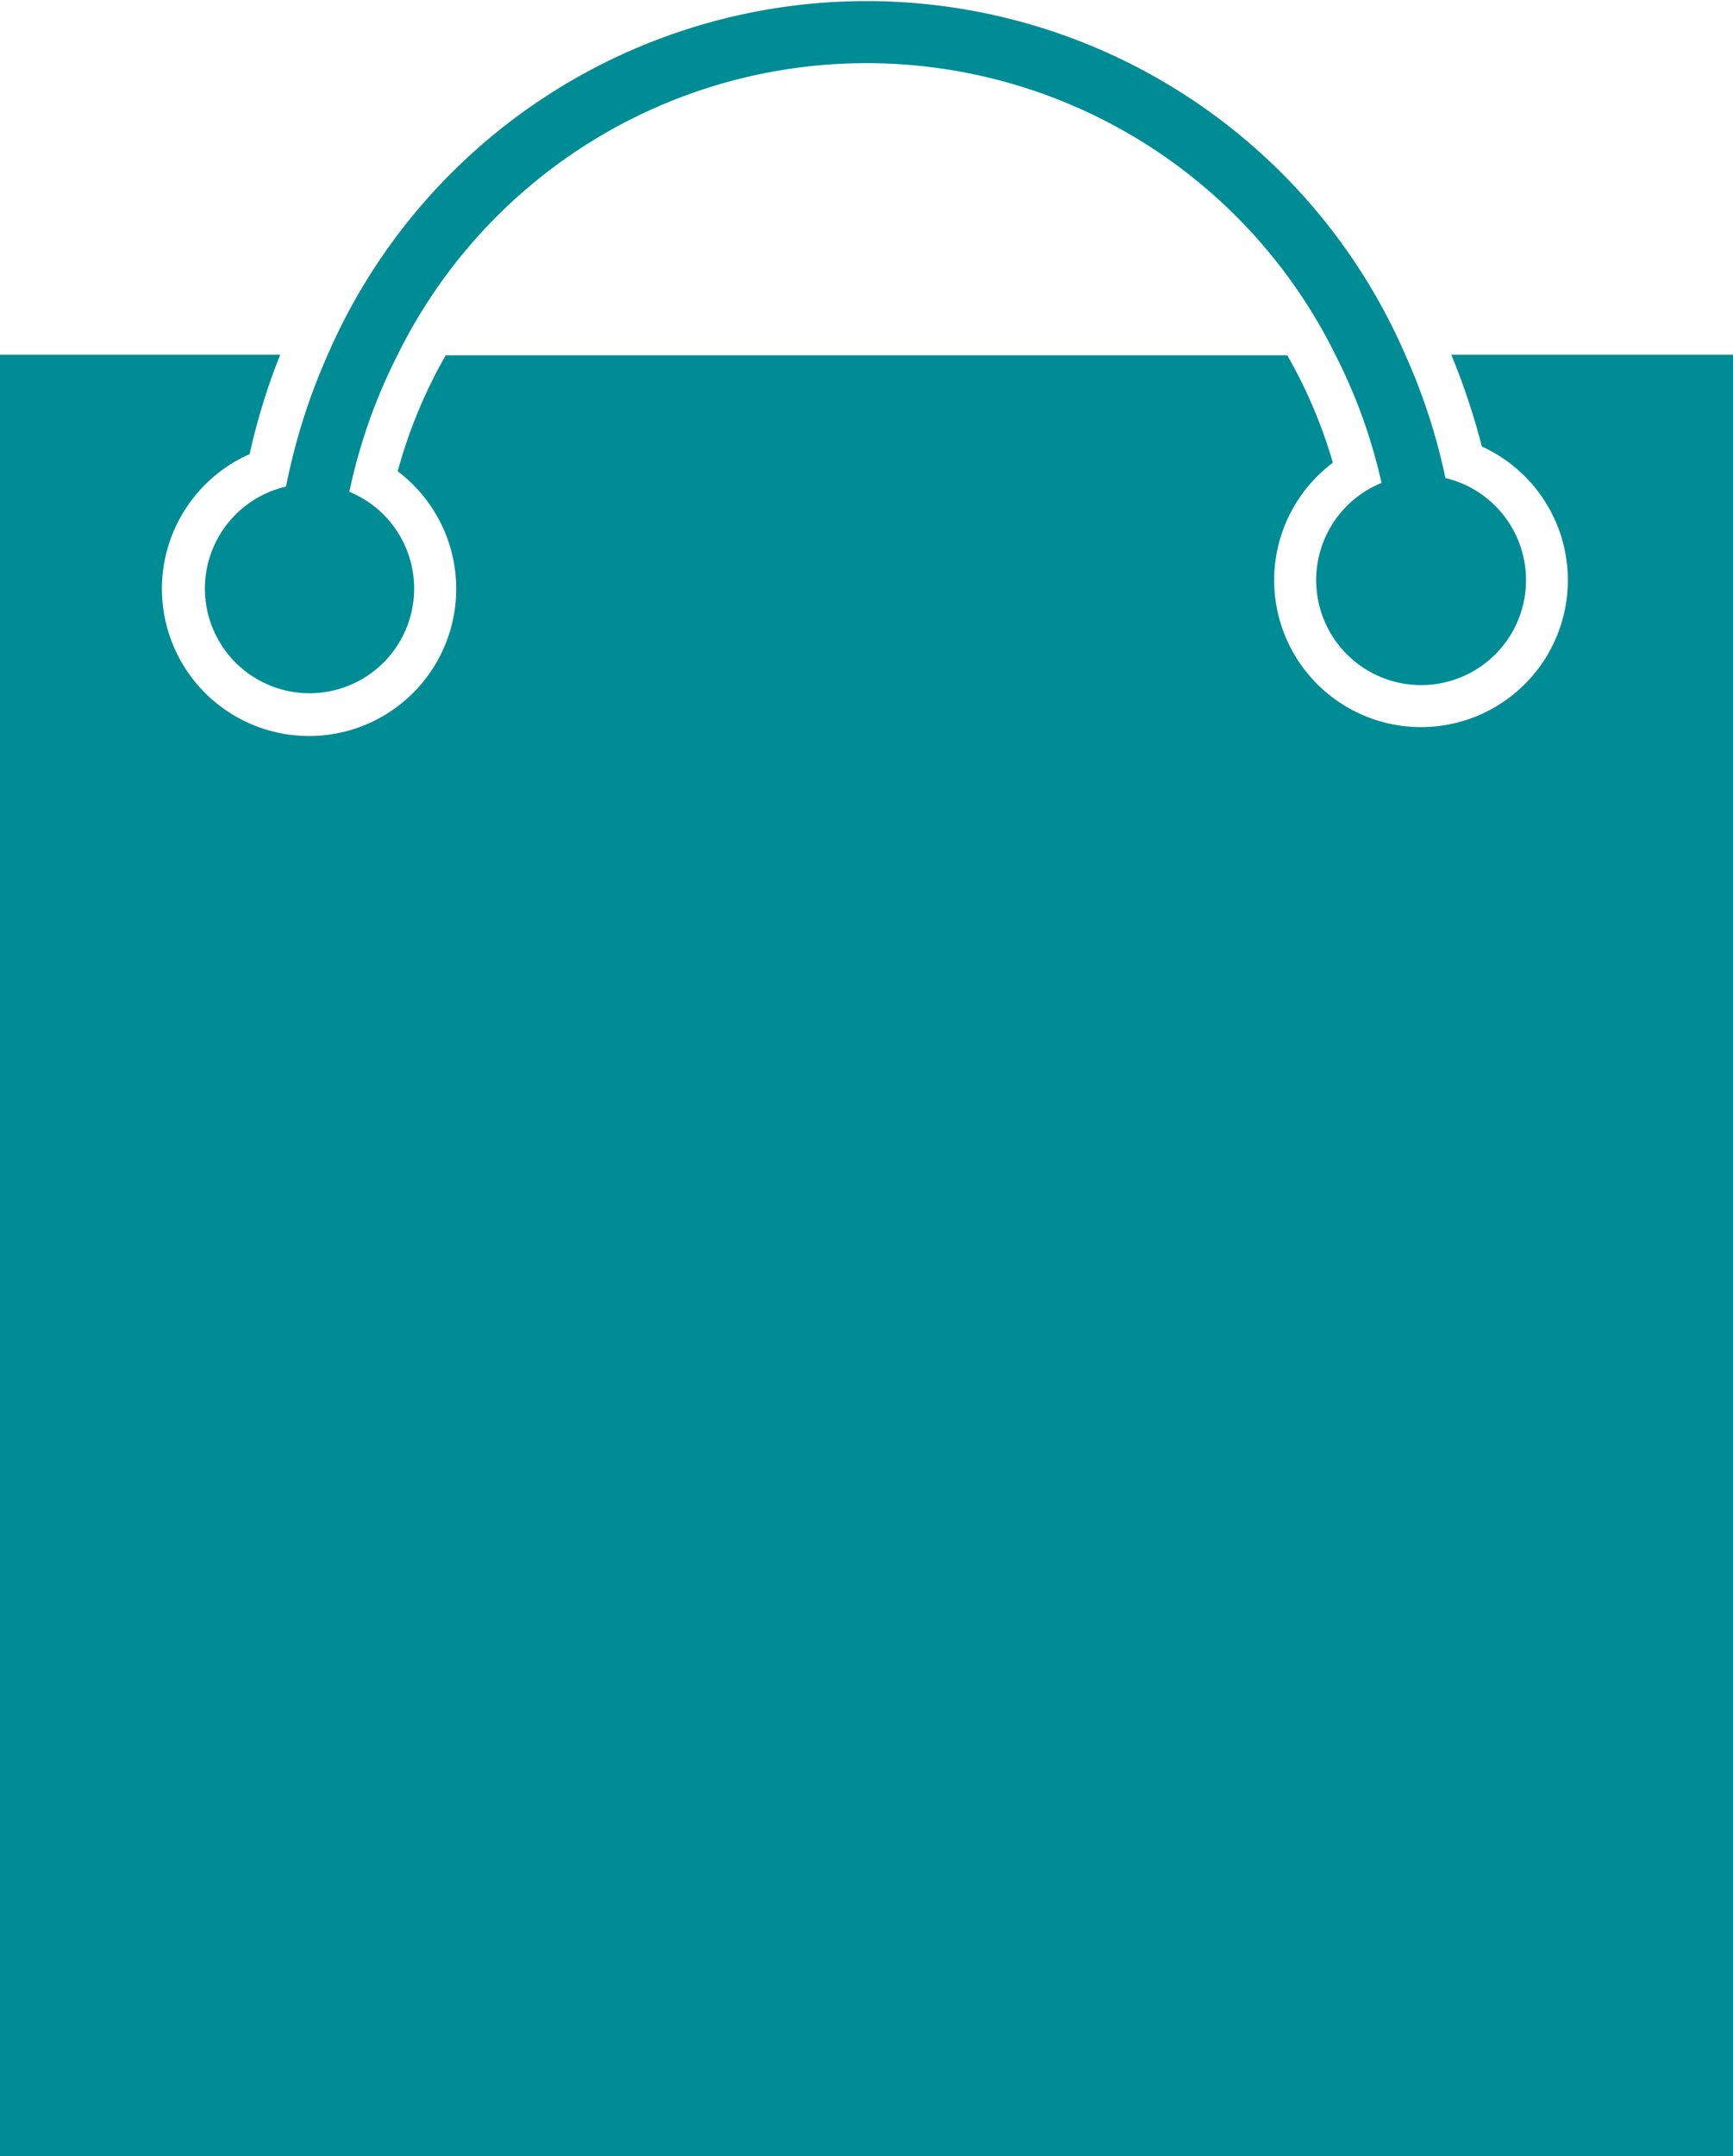
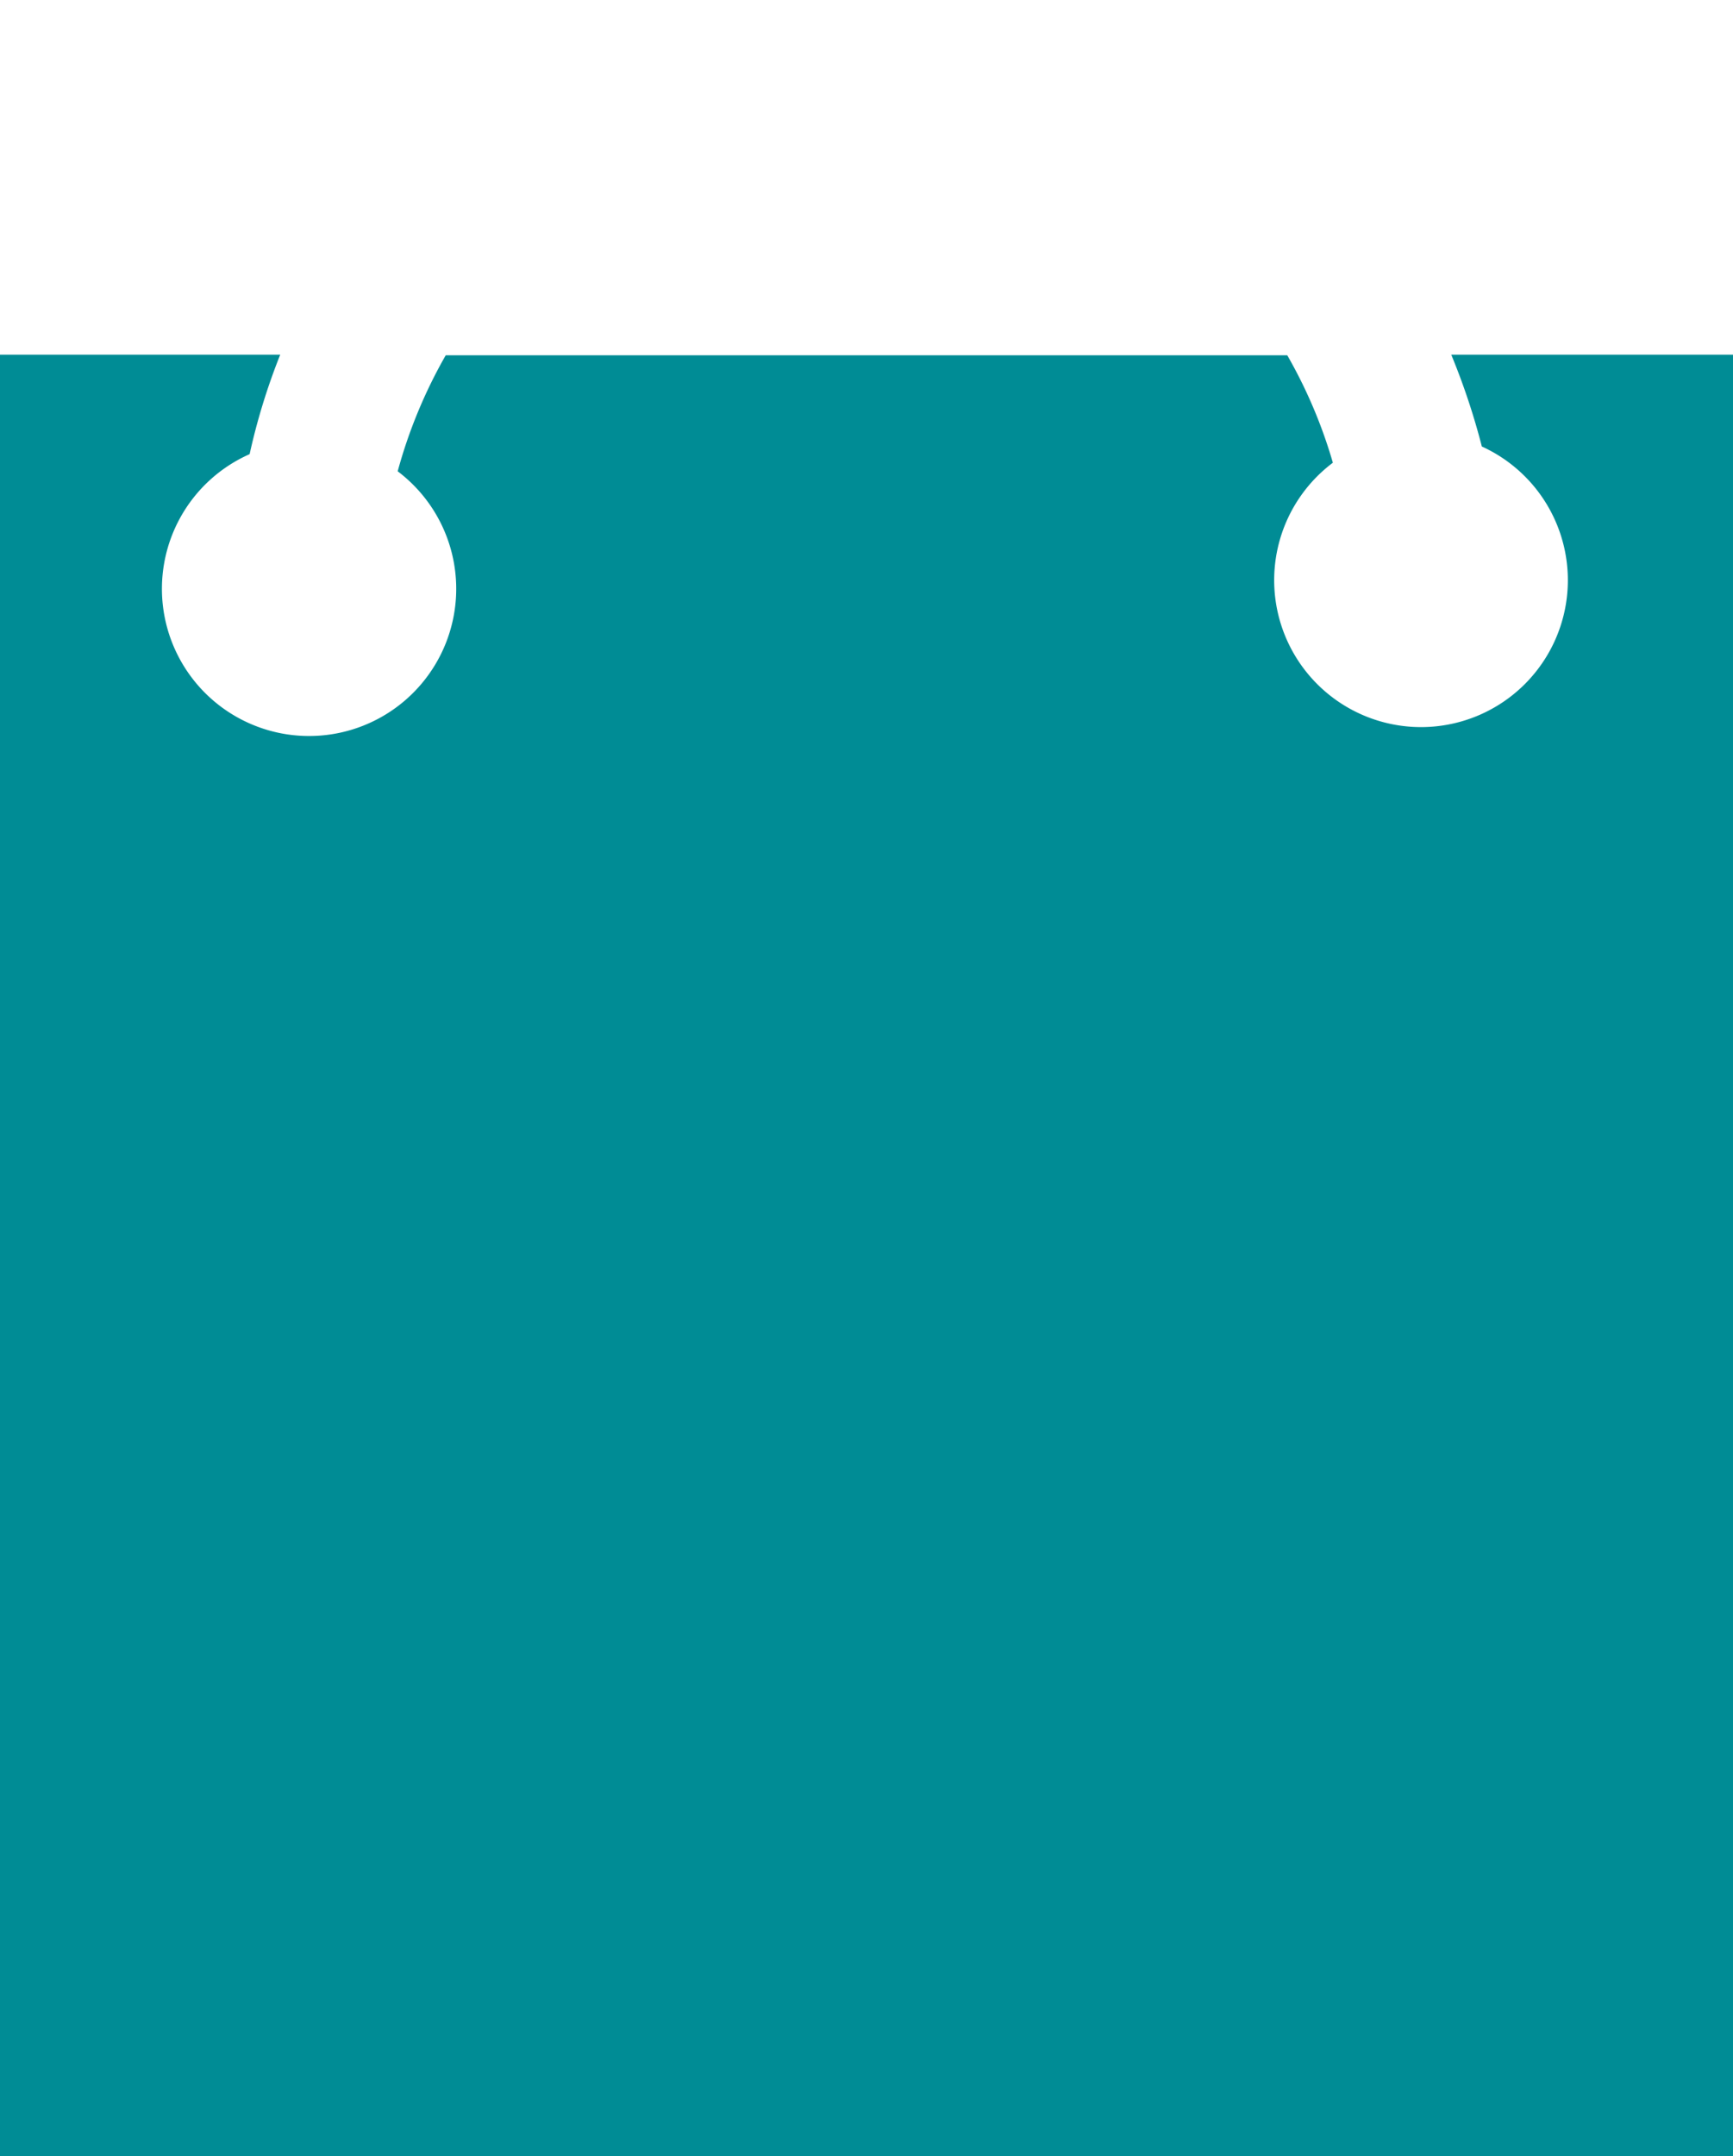
<svg xmlns="http://www.w3.org/2000/svg" viewBox="0 0 56.65 70.46">
  <defs>
    <style>.cls-1{fill:#008c95;}</style>
  </defs>
  <g id="Layer_2" data-name="Layer 2">
    <g id="Layer_1-2" data-name="Layer 1">
      <path class="cls-1" d="M47.44,11.59a22.63,22.63,0,0,1,1,3,4.8,4.8,0,1,1-4.87.53,16,16,0,0,0-1.49-3.51H14.57A16.17,16.17,0,0,0,13,15.4a4.81,4.81,0,1,1-4.84-.56,20.87,20.87,0,0,1,1-3.25H0V70.46H56.65V11.59Z" />
-       <path class="cls-1" d="M47.25,15.62a19.76,19.76,0,0,0-1.3-4,19.2,19.2,0,0,0-35.25,0A20.2,20.2,0,0,0,9.35,15.9a3.42,3.42,0,1,0,2.07.17A18.06,18.06,0,0,1,13,11.59a17.09,17.09,0,0,1,30.65,0,17.59,17.59,0,0,1,1.51,4.19,3.43,3.43,0,1,0,2.09-.16Z" />
    </g>
  </g>
</svg>